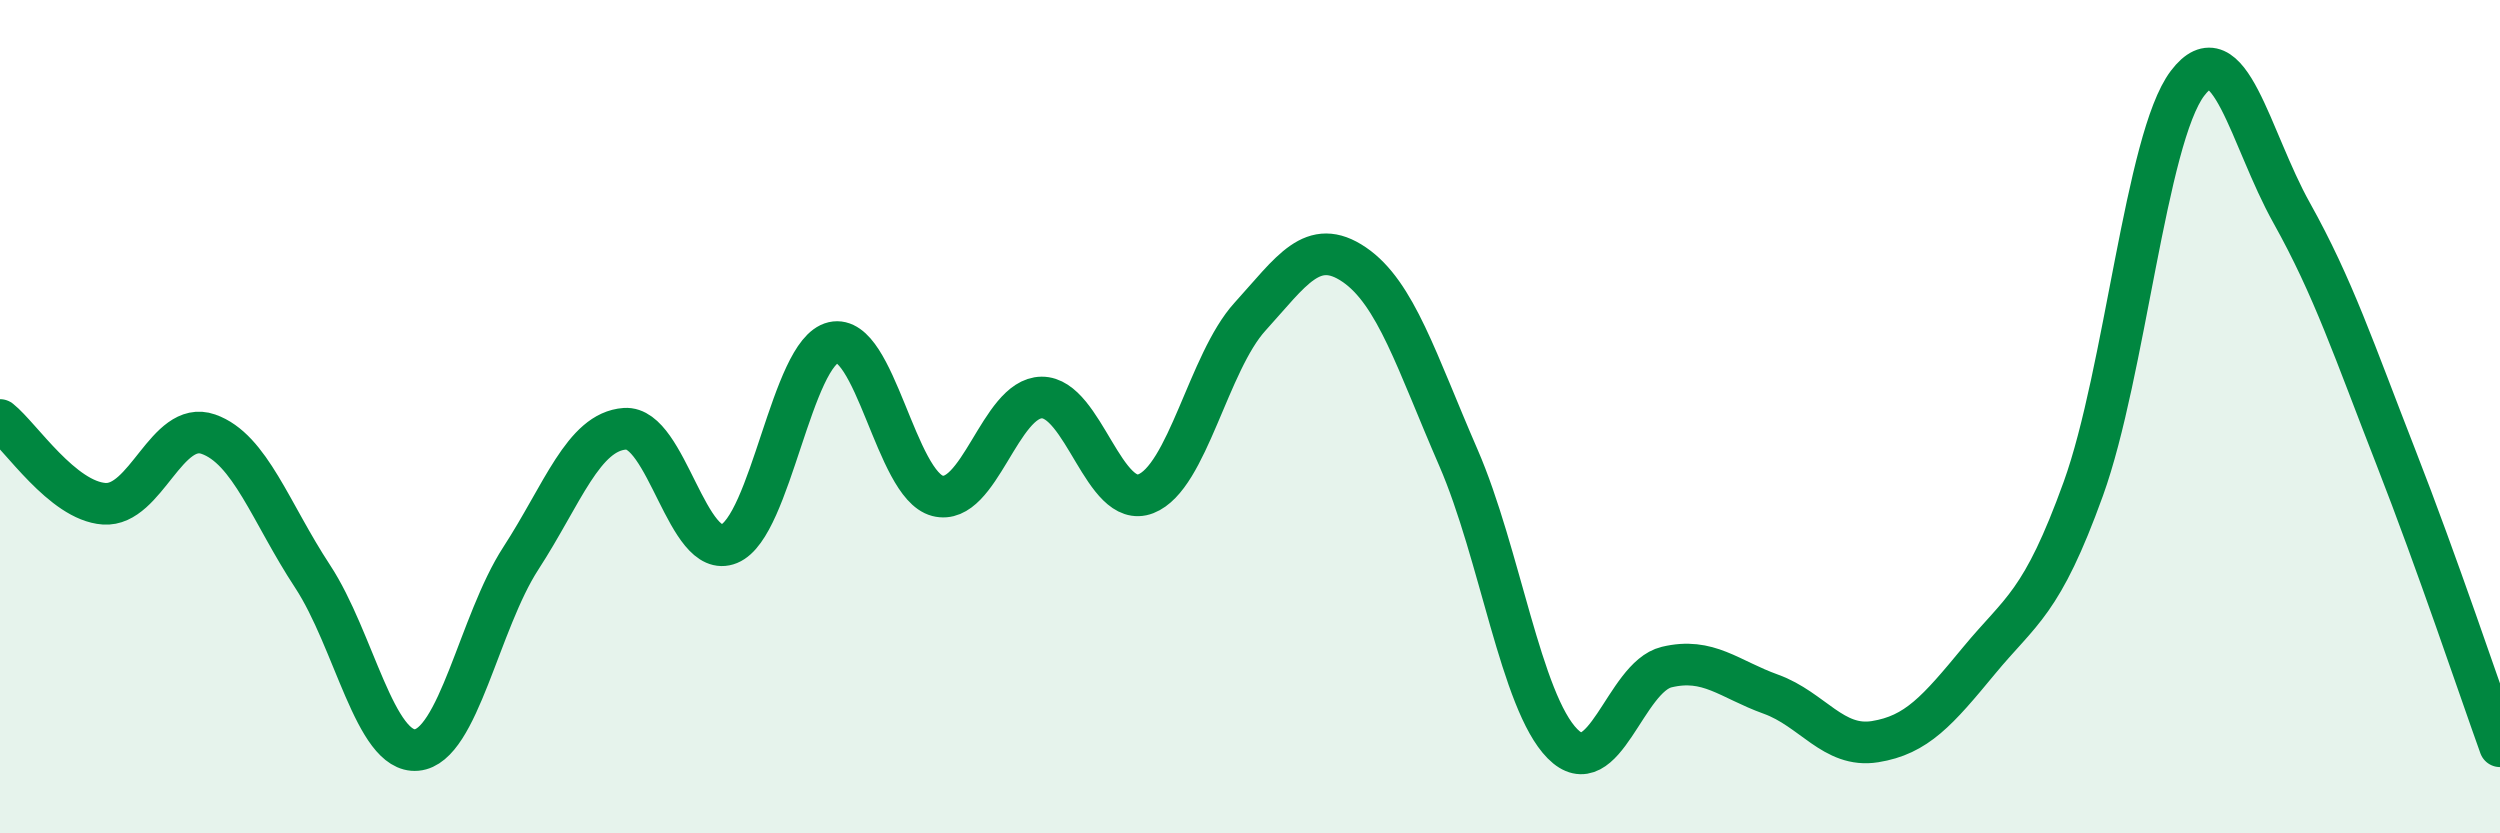
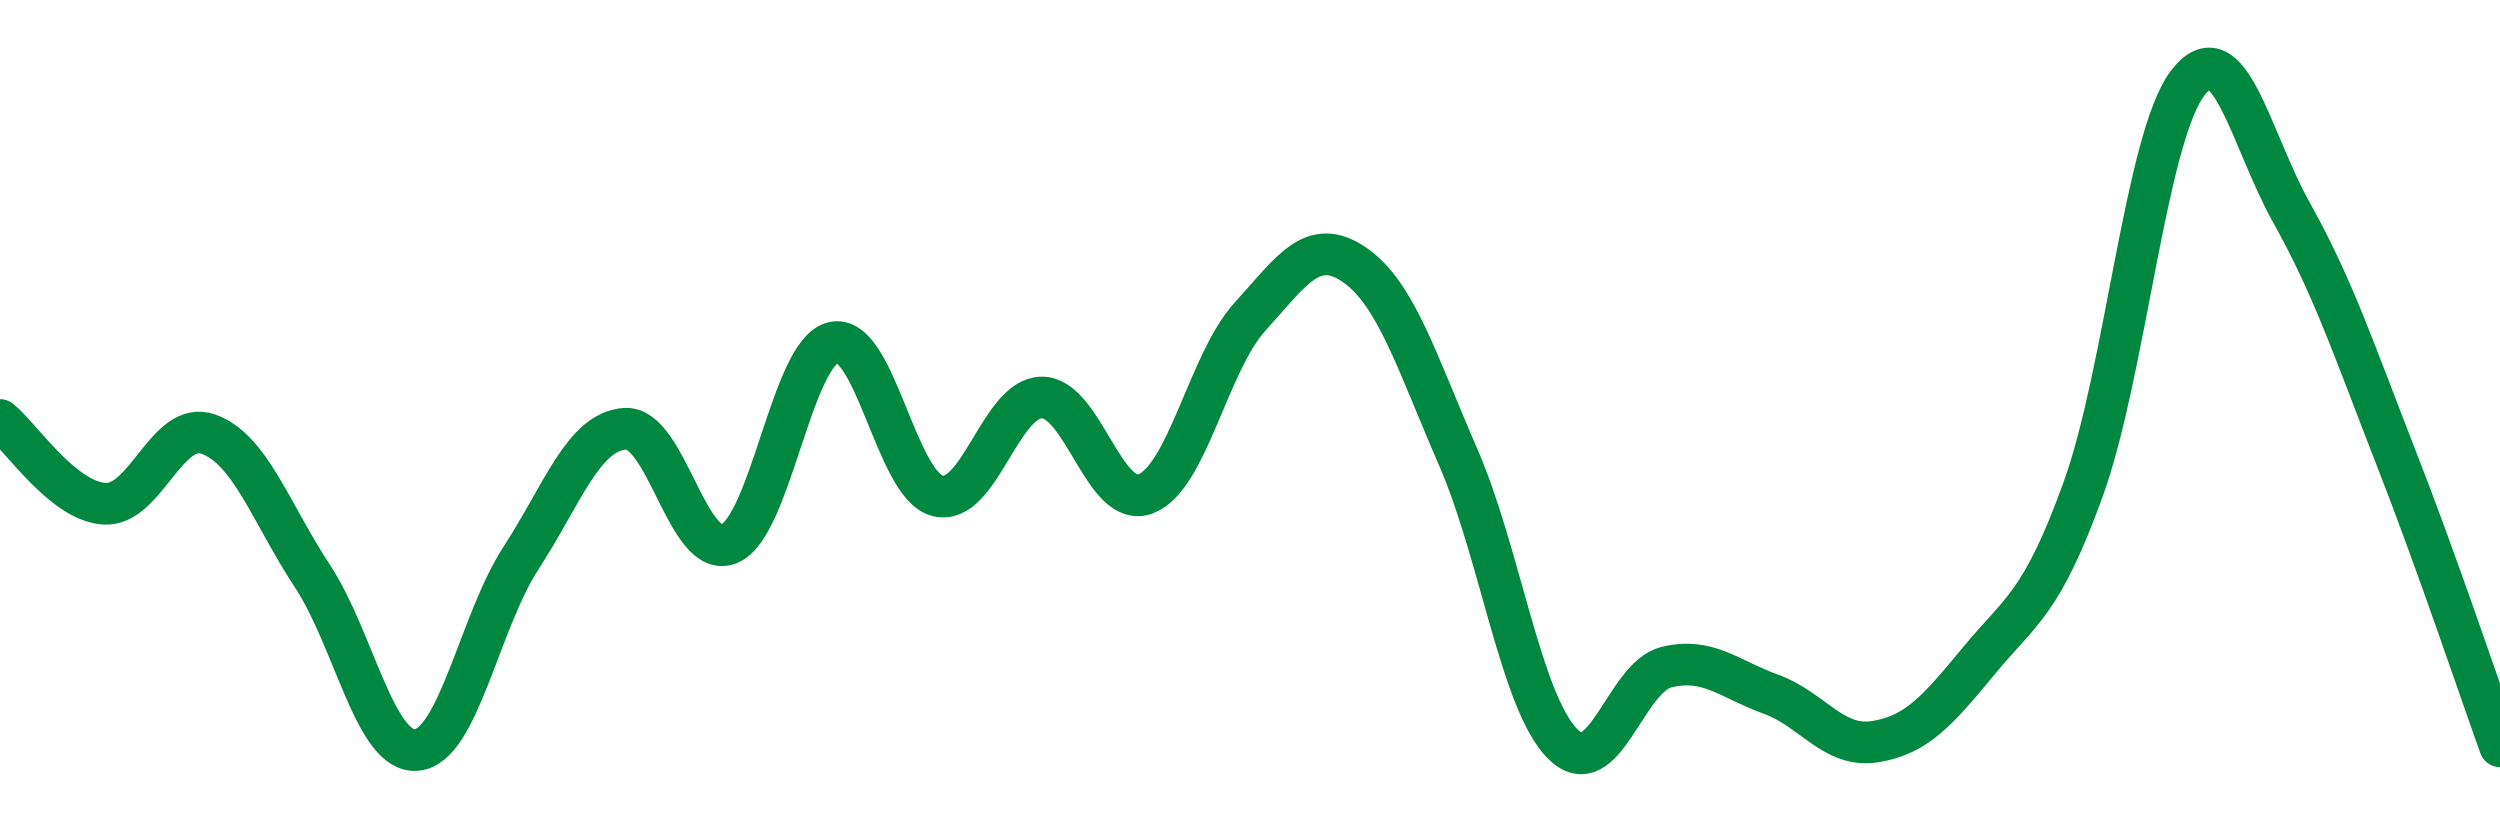
<svg xmlns="http://www.w3.org/2000/svg" width="60" height="20" viewBox="0 0 60 20">
-   <path d="M 0,10.08 C 0.5,10.48 1.5,12.02 2.5,12.09 C 3.5,12.16 4,10.07 5,10.42 C 6,10.77 6.5,12.31 7.5,13.83 C 8.5,15.35 9,18.09 10,18 C 11,17.91 11.5,14.94 12.5,13.4 C 13.5,11.86 14,10.36 15,10.29 C 16,10.22 16.5,13.46 17.5,13.05 C 18.5,12.64 19,8.45 20,8.22 C 21,7.99 21.5,11.64 22.5,11.9 C 23.5,12.16 24,9.55 25,9.54 C 26,9.53 26.5,12.24 27.5,11.85 C 28.5,11.46 29,8.7 30,7.6 C 31,6.5 31.5,5.67 32.5,6.35 C 33.5,7.03 34,8.68 35,10.98 C 36,13.28 36.5,16.84 37.5,17.85 C 38.5,18.86 39,16.25 40,16.01 C 41,15.77 41.5,16.3 42.5,16.66 C 43.5,17.02 44,17.96 45,17.8 C 46,17.64 46.5,17.06 47.5,15.85 C 48.5,14.64 49,14.5 50,11.73 C 51,8.96 51.5,3.32 52.5,2 C 53.5,0.68 54,3.32 55,5.11 C 56,6.9 56.5,8.41 57.5,10.97 C 58.5,13.53 59.5,16.52 60,17.91L60 20L0 20Z" fill="#008740" opacity="0.1" stroke-linecap="round" stroke-linejoin="round" />
  <path d="M 0,10.08 C 0.5,10.48 1.5,12.02 2.5,12.09 C 3.5,12.16 4,10.07 5,10.42 C 6,10.77 6.5,12.31 7.5,13.83 C 8.5,15.35 9,18.09 10,18 C 11,17.91 11.5,14.94 12.5,13.4 C 13.5,11.86 14,10.36 15,10.29 C 16,10.22 16.5,13.46 17.5,13.05 C 18.5,12.64 19,8.45 20,8.22 C 21,7.99 21.5,11.64 22.5,11.9 C 23.5,12.16 24,9.55 25,9.54 C 26,9.53 26.5,12.24 27.5,11.85 C 28.5,11.46 29,8.7 30,7.6 C 31,6.5 31.5,5.67 32.5,6.35 C 33.5,7.03 34,8.68 35,10.98 C 36,13.28 36.5,16.84 37.5,17.85 C 38.5,18.86 39,16.25 40,16.01 C 41,15.77 41.5,16.3 42.5,16.66 C 43.5,17.02 44,17.96 45,17.8 C 46,17.64 46.5,17.06 47.5,15.85 C 48.5,14.64 49,14.5 50,11.73 C 51,8.96 51.5,3.32 52.5,2 C 53.5,0.68 54,3.32 55,5.11 C 56,6.9 56.5,8.41 57.5,10.97 C 58.5,13.53 59.5,16.52 60,17.91" stroke="#008740" stroke-width="1" fill="none" stroke-linecap="round" stroke-linejoin="round" />
</svg>